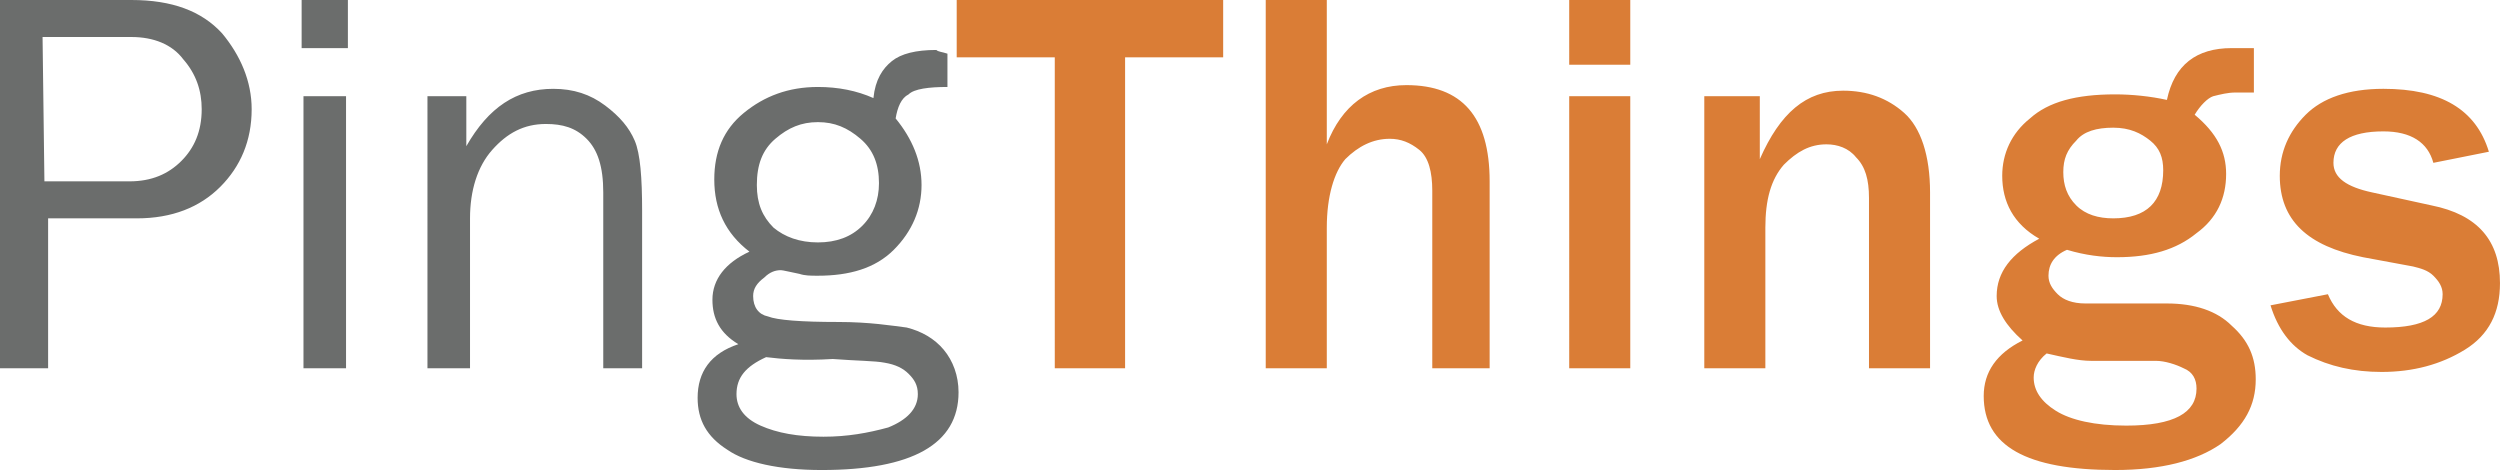
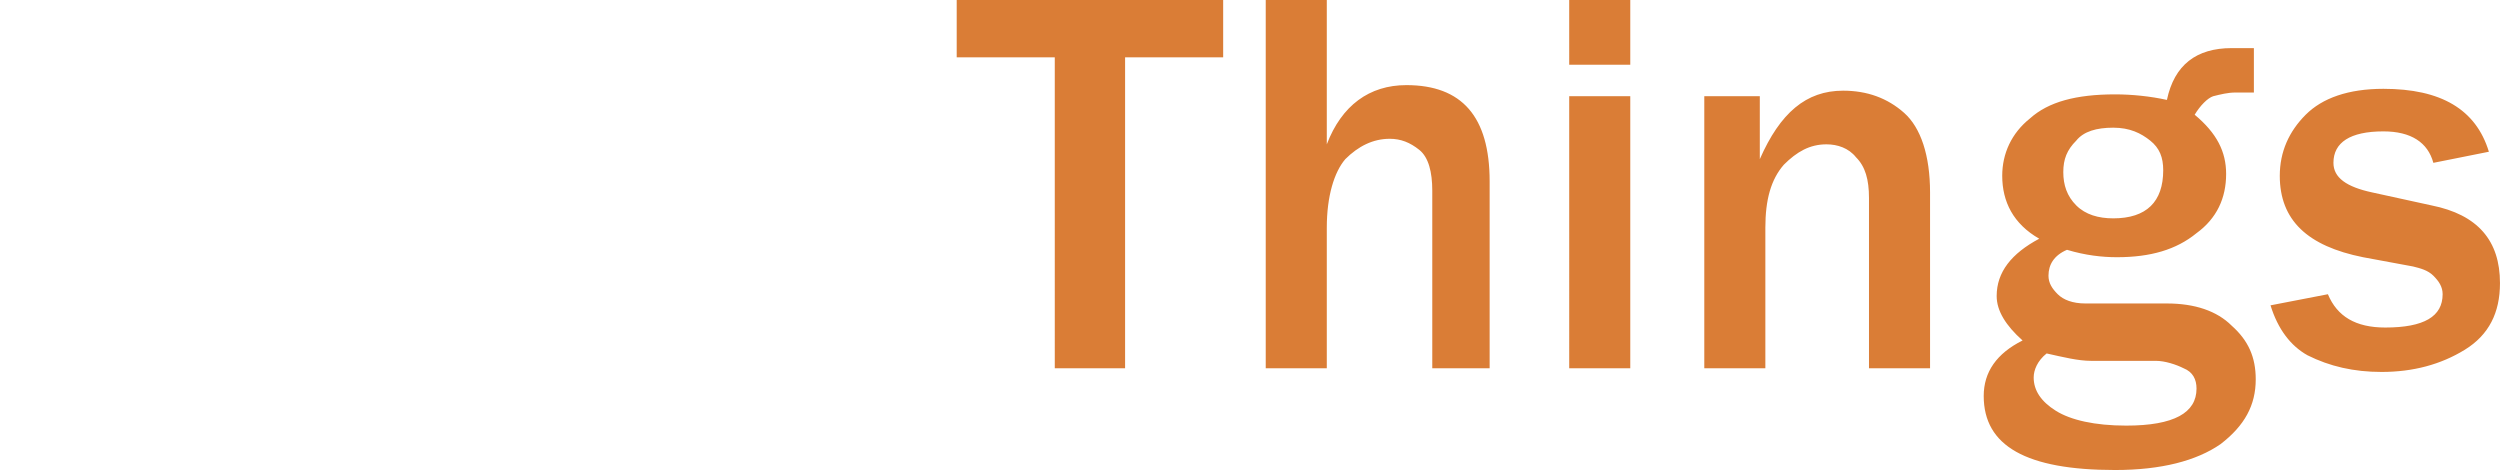
<svg xmlns="http://www.w3.org/2000/svg" viewBox="0 0 135.1 25.4">
-   <path d="m2.4,19.9H0V0h7.1c2.2,0,3.8.6,4.9,1.8,1,1.2,1.6,2.6,1.6,4.1,0,1.7-.6,3.1-1.7,4.2-1.1,1.1-2.6,1.7-4.5,1.7H2.6v8.1h-.2Zm0-10.1h4.6c1.2,0,2.1-.4,2.8-1.1s1.1-1.6,1.1-2.8c0-1-.3-1.9-1-2.7-.6-.8-1.6-1.2-2.8-1.2H2.3l.1,7.8h0ZM18.8,0v2.6h-2.5V0h2.5Zm-.1,5.2v14.7h-2.3V5.2h2.3Zm16,14.7h-2.1v-9.5c0-1.4-.3-2.3-.9-2.9s-1.3-.8-2.2-.8c-1.2,0-2.1.5-2.9,1.4s-1.2,2.2-1.2,3.7v8.1h-2.3V5.2h2.1v2.7c1.2-2.1,2.7-3.1,4.7-3.1,1.1,0,2,.3,2.8.9s1.3,1.2,1.6,1.9c.3.7.4,2,.4,3.8,0,0,0,8.5,0,8.5ZM51.2,2.9v1.8c-1,0-1.8.1-2.1.4-.4.2-.6.7-.7,1.3.9,1.1,1.4,2.3,1.4,3.6s-.5,2.5-1.5,3.5-2.4,1.4-4.1,1.4c-.4,0-.7,0-1-.1-.5-.1-.9-.2-1-.2-.3,0-.6.1-.9.4-.4.3-.6.6-.6,1,0,.6.3,1,.8,1.1.5.2,1.8.3,3.8.3,1.7,0,2.9.2,3.7.3.8.2,1.5.6,2,1.2s.8,1.4.8,2.3c0,2.8-2.5,4.2-7.4,4.2-2.3,0-4.1-.4-5.1-1.1-1.1-.7-1.6-1.6-1.6-2.8,0-1.4.7-2.4,2.2-2.9-1-.6-1.4-1.4-1.4-2.4,0-1.1.7-2,2-2.6-1.3-1-1.9-2.3-1.9-3.9,0-1.5.5-2.7,1.6-3.6s2.4-1.4,4-1.4c1.1,0,2.1.2,3,.6.1-1,.5-1.6,1-2s1.3-.6,2.4-.6c.1.1.3.1.6.2Zm-9.8,16.4c-1.1.5-1.6,1.1-1.6,2,0,.7.4,1.3,1.3,1.7.9.4,2,.6,3.4.6,1.3,0,2.4-.2,3.5-.5,1-.4,1.6-1,1.6-1.8,0-.5-.2-.8-.5-1.1-.3-.3-.7-.5-1.3-.6-.5-.1-1.5-.1-2.8-.2-1.6.1-2.8,0-3.6-.1Zm2.8-6.2c1,0,1.8-.3,2.4-.9s.9-1.4.9-2.3c0-1-.3-1.8-1-2.4s-1.4-.9-2.3-.9-1.6.3-2.3.9c-.7.6-1,1.4-1,2.5,0,1,.3,1.7.9,2.3.6.5,1.4.8,2.4.8Z" style="fill: #6b6d6c; stroke-width: 0px;" />
  <path d="m60.8,19.9h-3.8V3.1h-5.3V0h14.4v3.1h-5.3v16.8h0Zm19.9,0h-3.3v-9.6c0-1-.2-1.8-.7-2.2s-1-.6-1.6-.6c-.9,0-1.7.4-2.4,1.1-.6.7-1,2-1,3.7v7.6h-3.3V0h3.3v7.8c.8-2.1,2.3-3.2,4.3-3.2,3,0,4.5,1.7,4.5,5.2v10.1h.2Zm7.4-16.4h-3.3V0h3.3v3.5Zm0,16.4h-3.3V5.2h3.3v14.7Zm16.2,0h-3.3v-9.2c0-1-.2-1.7-.7-2.2-.4-.5-1-.7-1.6-.7-.9,0-1.6.4-2.3,1.1-.7.8-1,1.9-1,3.4v7.6h-3.3V5.2h3v3.4c1.1-2.5,2.5-3.7,4.5-3.7,1.3,0,2.4.4,3.3,1.2s1.4,2.3,1.4,4.3v9.5ZM121.8,2.4v2.6h-1c-.4,0-.8.1-1.2.2-.3.1-.7.5-1,1,1.2,1,1.7,2,1.7,3.2,0,1.3-.5,2.4-1.6,3.2-1.1.9-2.5,1.3-4.3,1.3-.8,0-1.7-.1-2.7-.4-.7.3-1,.8-1,1.4,0,.4.2.7.5,1s.8.5,1.5.5h4.4c1.5,0,2.7.4,3.5,1.2.9.8,1.3,1.7,1.3,2.9,0,1.4-.6,2.5-1.9,3.5-1.3.9-3.2,1.4-5.7,1.4-4.8,0-7.1-1.3-7.1-4,0-1.3.7-2.3,2.1-3-.9-.8-1.4-1.6-1.4-2.4,0-1.3.8-2.3,2.3-3.1-1.4-.8-2-2-2-3.4,0-1.2.5-2.3,1.5-3.1,1-.9,2.5-1.3,4.6-1.3.9,0,1.9.1,2.8.3.4-1.9,1.6-2.8,3.5-2.8h1.2v-.2h0Zm-11.2,16.7c-.5.4-.7.9-.7,1.3,0,.7.4,1.3,1.2,1.8.8.5,2.1.8,3.8.8,2.6,0,3.8-.7,3.8-2,0-.5-.2-.9-.7-1.1-.4-.2-1-.4-1.5-.4h-3.5c-.7,0-1.5-.2-2.4-.4Zm3.6-7.3c1.8,0,2.7-.9,2.7-2.6,0-.7-.2-1.2-.7-1.6s-1.1-.7-2-.7-1.6.2-2,.7c-.5.5-.7,1-.7,1.7s.2,1.3.7,1.8,1.2.7,2,.7Zm8.5,4.7l3.1-.6c.5,1.2,1.5,1.8,3.1,1.8,2.1,0,3.1-.6,3.1-1.8,0-.4-.2-.7-.5-1s-.7-.4-1.1-.5l-2.7-.5c-3-.6-4.5-2-4.5-4.4,0-1.3.5-2.4,1.4-3.3s2.3-1.4,4.2-1.4c3.1,0,5,1.1,5.7,3.4l-3,.6c-.3-1.1-1.2-1.7-2.7-1.7-1.8,0-2.7.6-2.7,1.7,0,.8.7,1.3,2.1,1.6l3.2.7c2.5.5,3.7,1.9,3.7,4.2,0,1.6-.6,2.8-1.9,3.6s-2.8,1.2-4.5,1.2c-1.5,0-2.8-.3-4-.9-.9-.5-1.6-1.4-2-2.7Z" style="fill: #da7d36; stroke-width: 0px;" />
</svg>